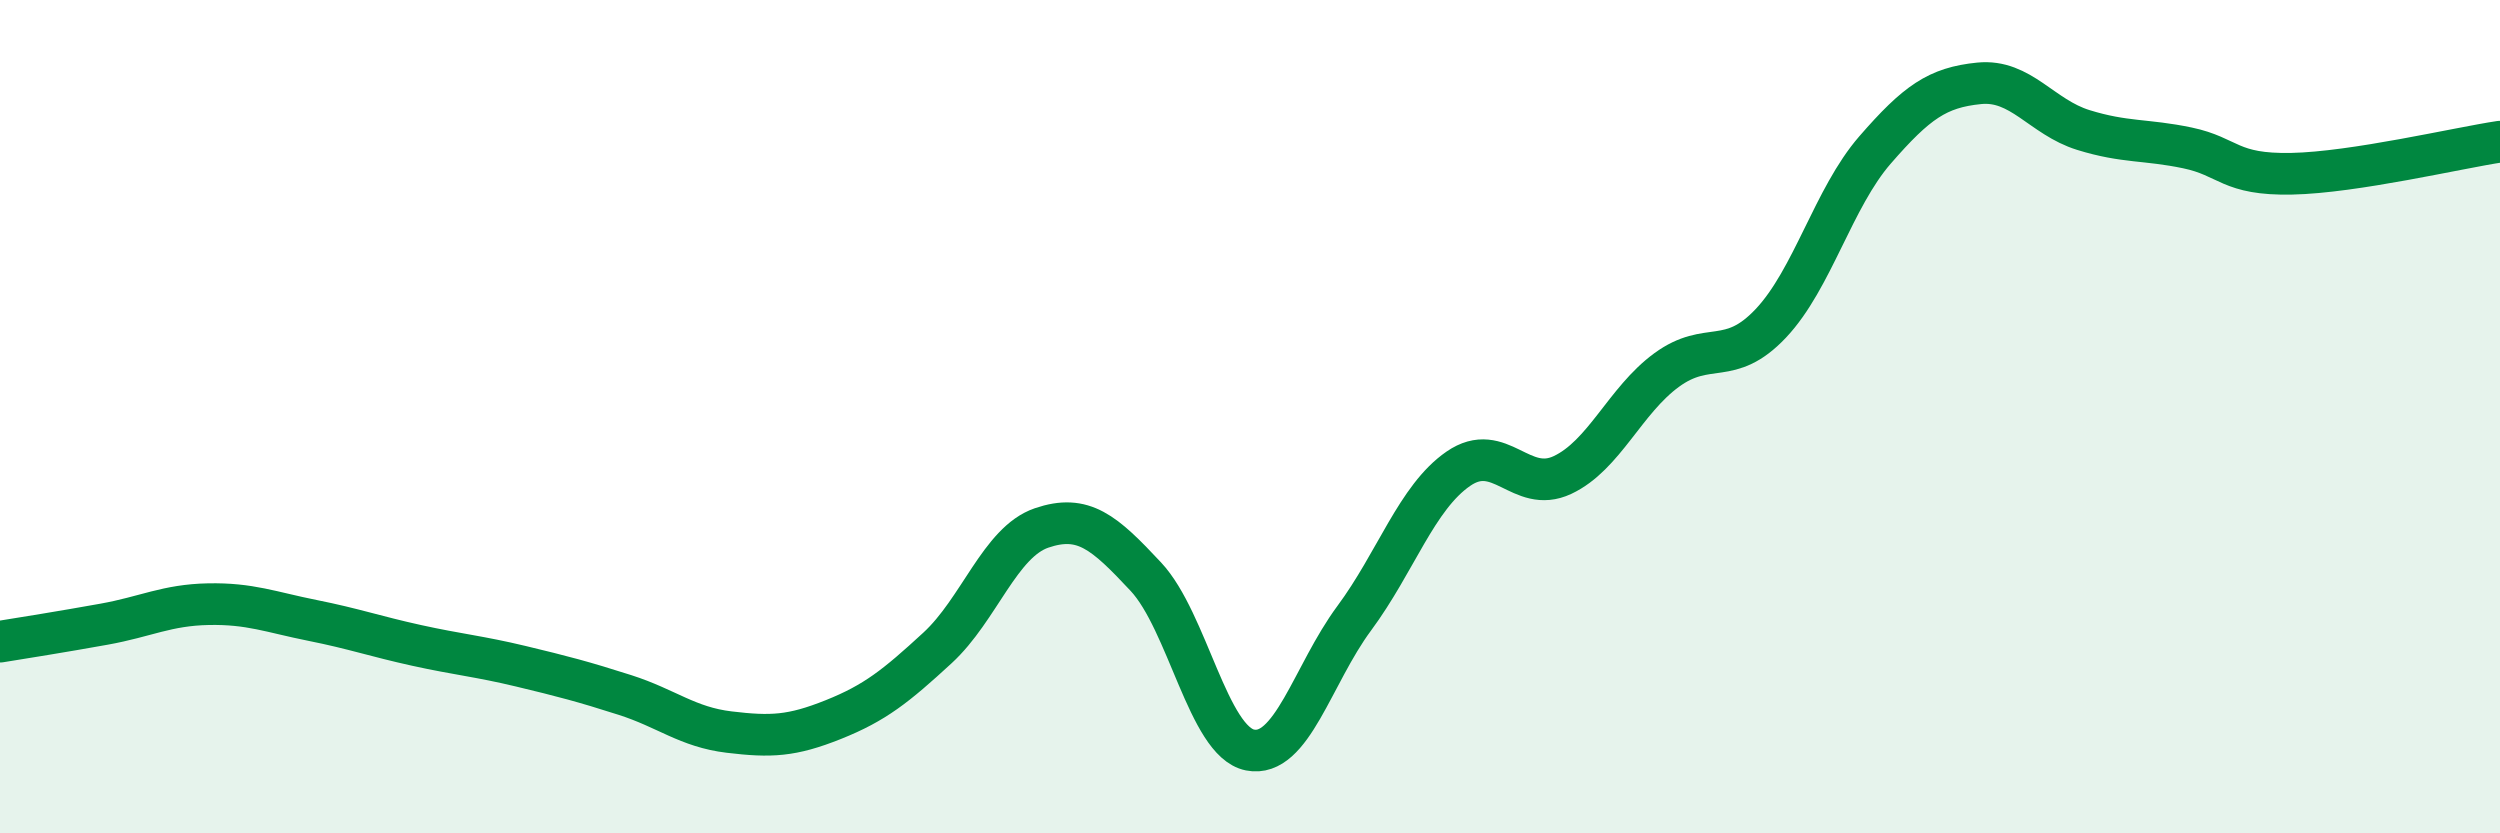
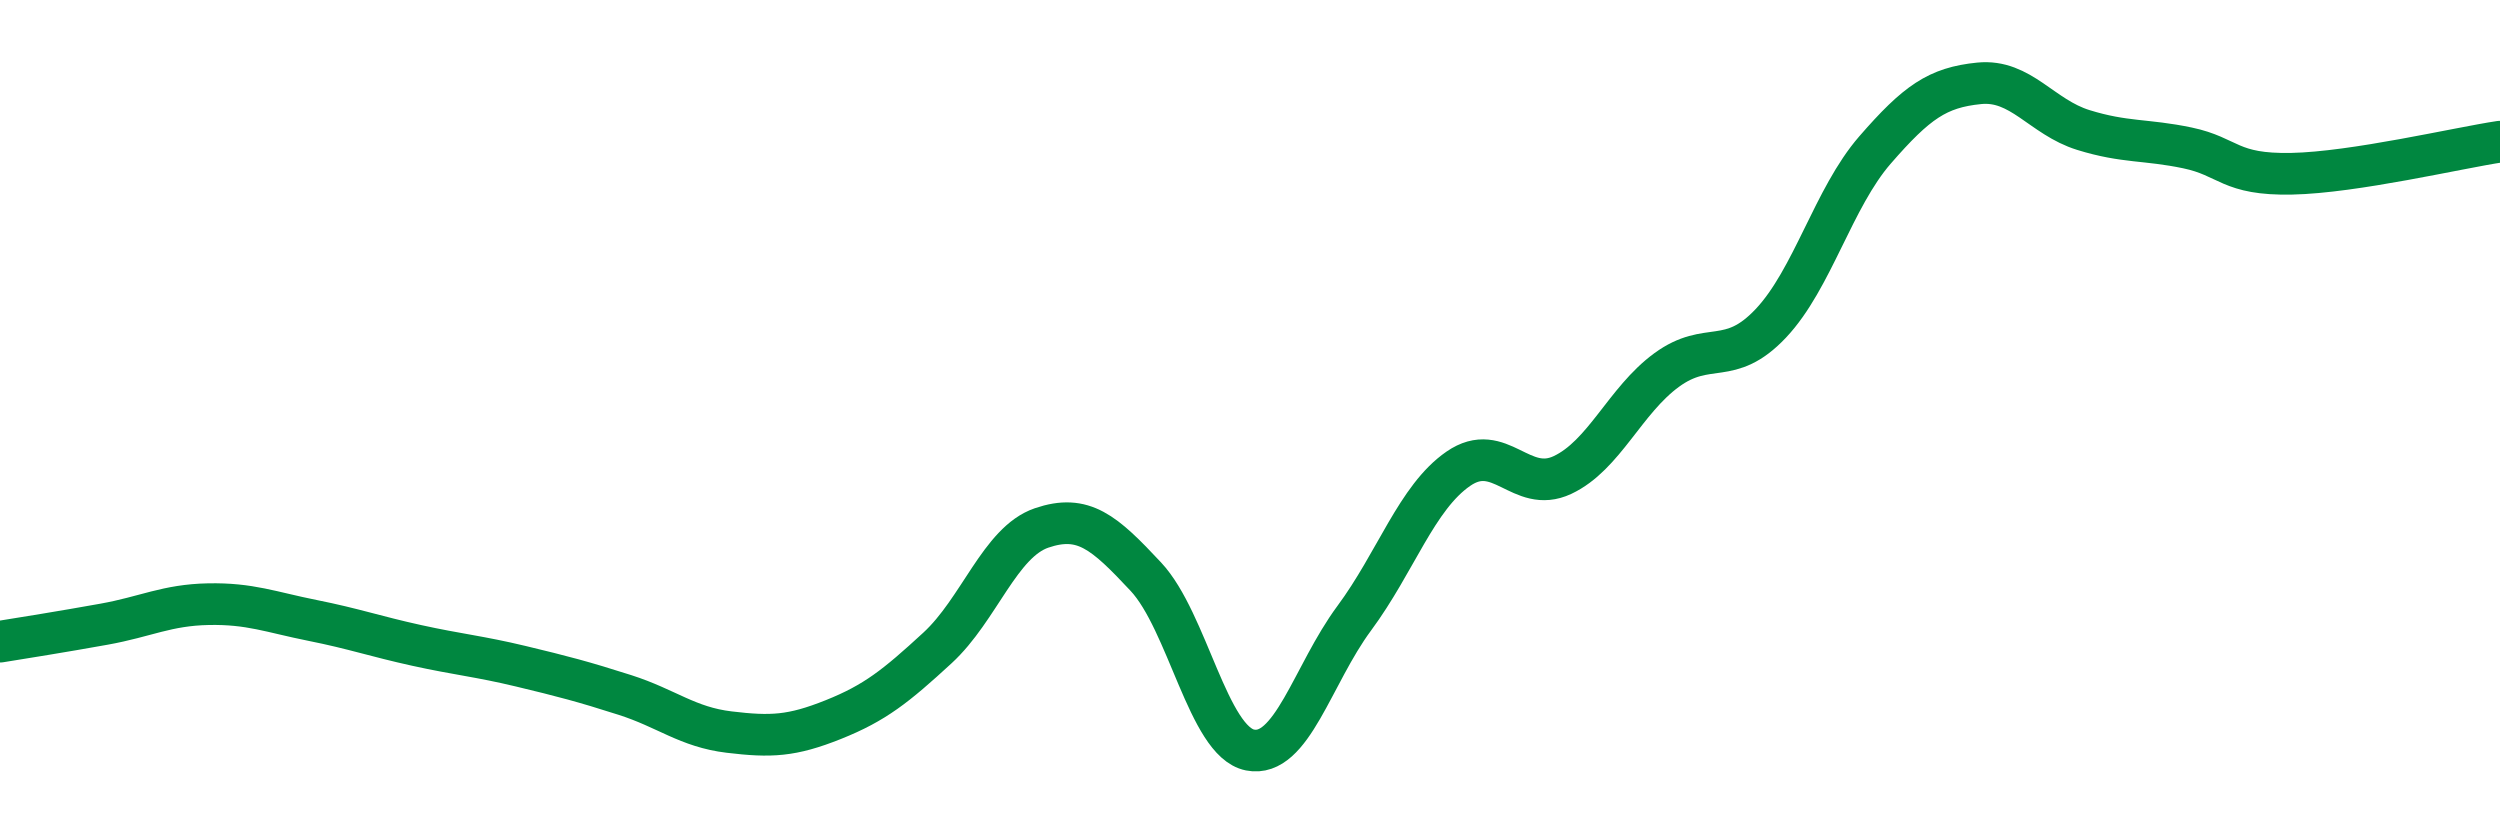
<svg xmlns="http://www.w3.org/2000/svg" width="60" height="20" viewBox="0 0 60 20">
-   <path d="M 0,15.4 C 0.5,15.32 1.5,15.16 2.5,14.98 C 3.5,14.8 4,14.52 5,14.5 C 6,14.48 6.5,14.69 7.5,14.89 C 8.5,15.09 9,15.27 10,15.49 C 11,15.71 11.5,15.75 12.5,15.99 C 13.5,16.23 14,16.36 15,16.68 C 16,17 16.5,17.45 17.5,17.57 C 18.5,17.69 19,17.67 20,17.27 C 21,16.87 21.5,16.47 22.5,15.55 C 23.5,14.63 24,13.01 25,12.67 C 26,12.33 26.5,12.77 27.5,13.84 C 28.5,14.91 29,17.8 30,18 C 31,18.2 31.5,16.19 32.5,14.84 C 33.5,13.49 34,11.94 35,11.25 C 36,10.56 36.5,11.87 37.5,11.4 C 38.5,10.93 39,9.61 40,8.88 C 41,8.15 41.5,8.82 42.5,7.76 C 43.5,6.7 44,4.75 45,3.6 C 46,2.45 46.5,2.1 47.5,2 C 48.5,1.9 49,2.81 50,3.12 C 51,3.43 51.5,3.34 52.5,3.55 C 53.5,3.76 53.5,4.2 55,4.17 C 56.5,4.14 59,3.55 60,3.4L60 20L0 20Z" fill="#008740" opacity="0.1" stroke-linecap="round" stroke-linejoin="round" />
  <path d="M 0,15.4 C 0.5,15.32 1.5,15.16 2.5,14.98 C 3.5,14.8 4,14.52 5,14.5 C 6,14.48 6.5,14.69 7.5,14.89 C 8.5,15.09 9,15.27 10,15.49 C 11,15.71 11.5,15.75 12.5,15.99 C 13.5,16.23 14,16.36 15,16.68 C 16,17 16.5,17.45 17.5,17.57 C 18.5,17.69 19,17.67 20,17.27 C 21,16.87 21.5,16.47 22.5,15.55 C 23.5,14.63 24,13.01 25,12.67 C 26,12.33 26.5,12.77 27.5,13.84 C 28.5,14.91 29,17.8 30,18 C 31,18.2 31.5,16.19 32.5,14.84 C 33.5,13.49 34,11.94 35,11.25 C 36,10.56 36.5,11.87 37.5,11.4 C 38.5,10.93 39,9.61 40,8.88 C 41,8.15 41.5,8.82 42.5,7.76 C 43.5,6.7 44,4.75 45,3.6 C 46,2.45 46.5,2.1 47.5,2 C 48.5,1.9 49,2.81 50,3.12 C 51,3.43 51.5,3.34 52.5,3.55 C 53.5,3.76 53.5,4.2 55,4.17 C 56.5,4.14 59,3.55 60,3.4" stroke="#008740" stroke-width="1" fill="none" stroke-linecap="round" stroke-linejoin="round" />
</svg>